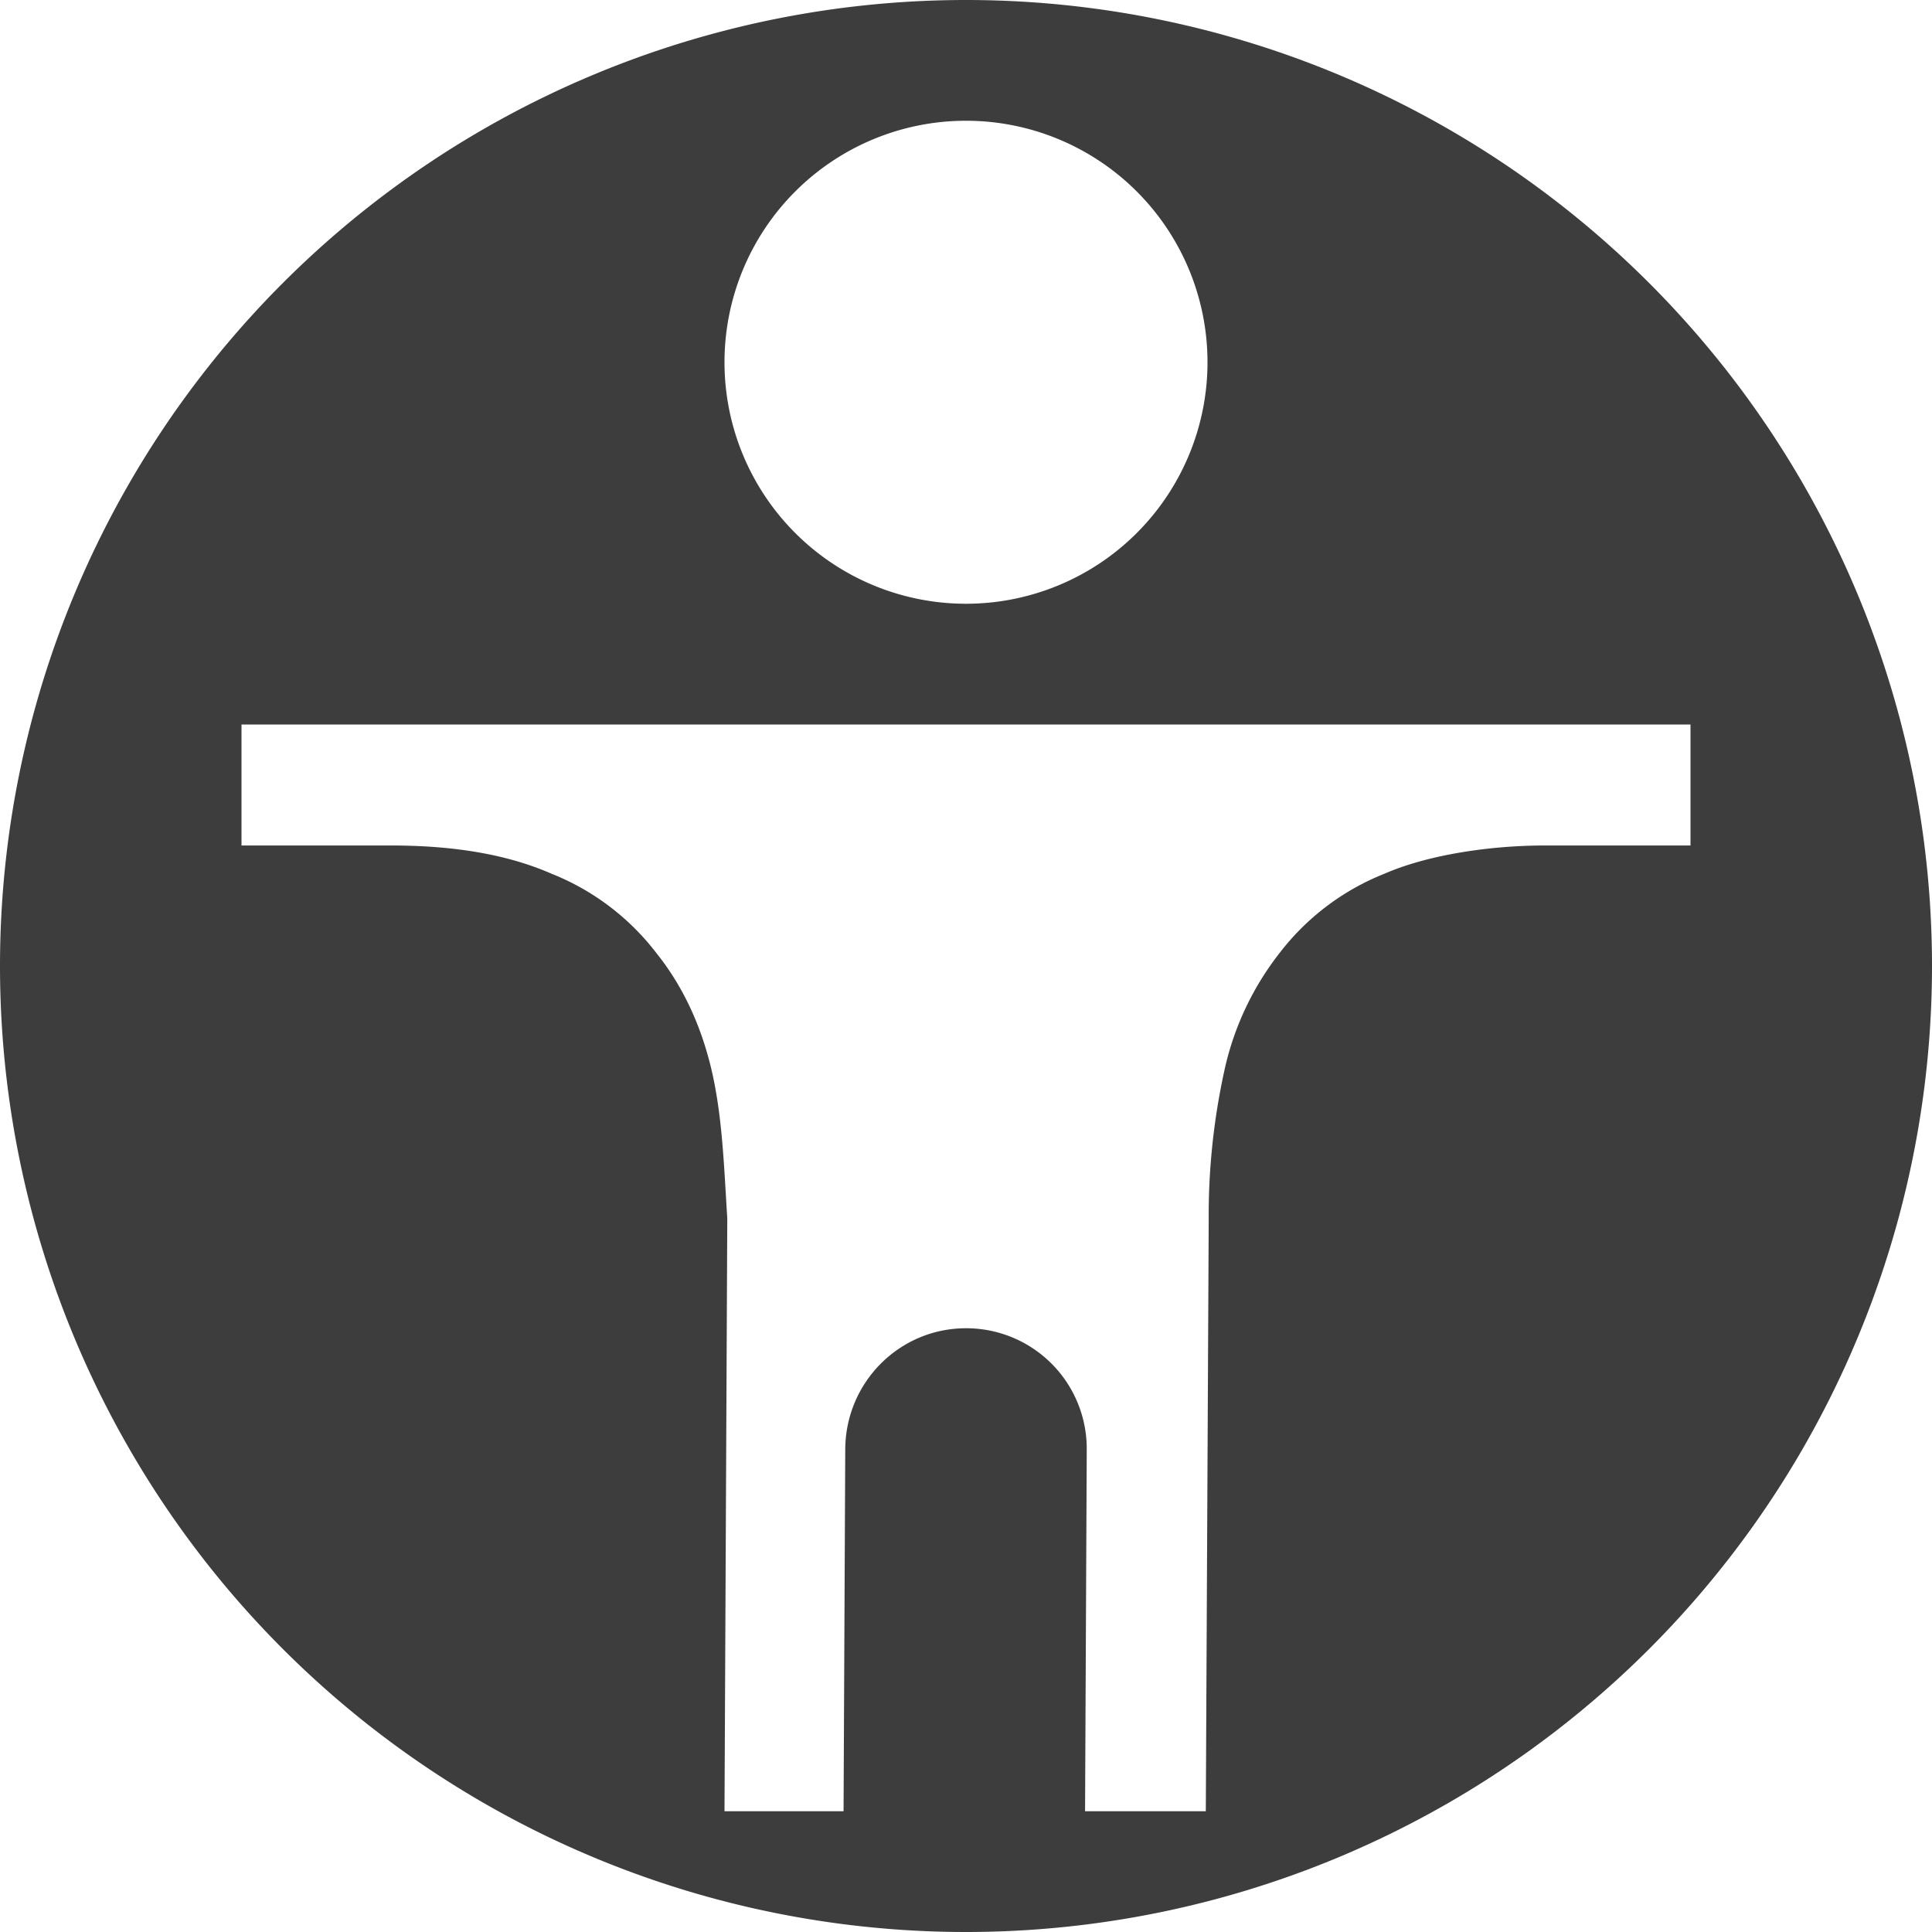
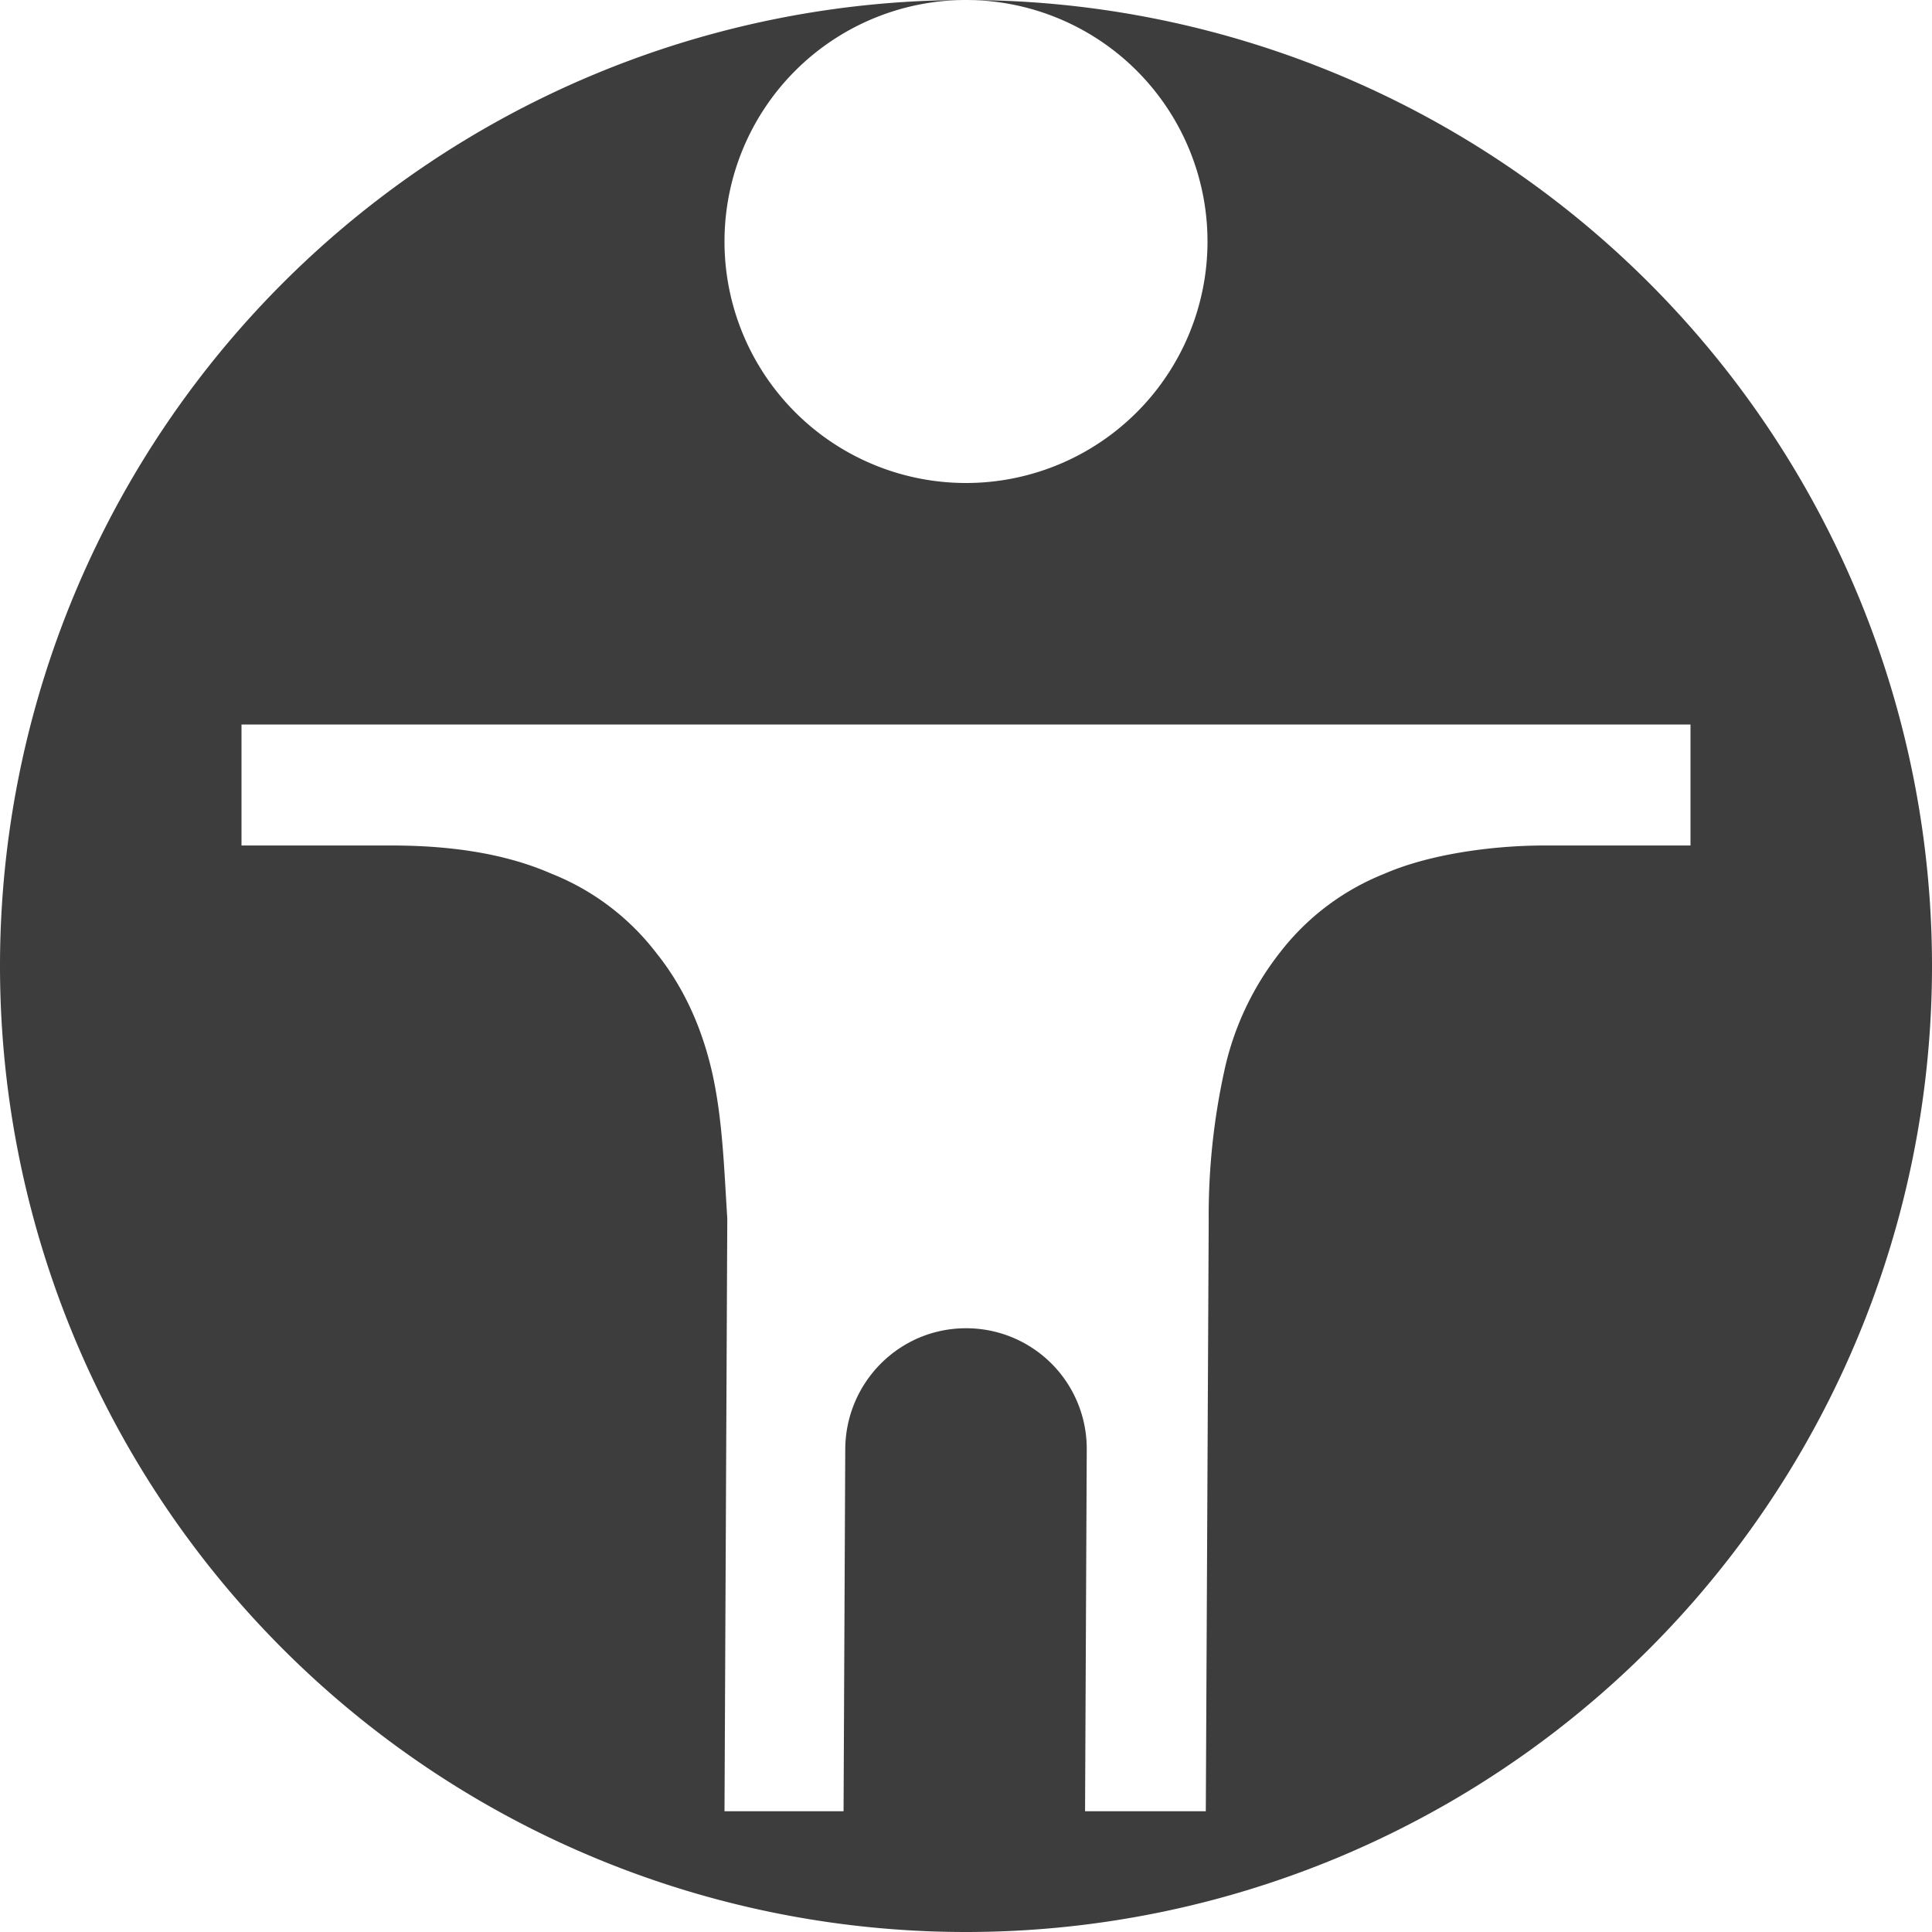
<svg xmlns="http://www.w3.org/2000/svg" version="1.0" viewBox="0 0 16 16">
-   <path d="M8 0a8 8 0 0 0-8 8 8 8 0 0 0 8 8 8 8 0 0 0 8-8 8 8 0 0 0-8-8zm0 1a2 2 0 0 1 0 4 2 2 0 0 1 0-4zM2 6h12v1.002h-1.207c-.447 0-.964.075-1.328.234a2.047 2.047 0 0 0-.867.655 2.407 2.407 0 0 0-.461.988 5.588 5.588 0 0 0-.127 1.225L9.986 15h-1L9 12a.998.998 0 0 0-1-1c-.552 0-.996.448-1 1l-.014 3H6l.023-4.902v-.008c-.027-.427-.04-.83-.126-1.211-.087-.38-.24-.71-.461-.986a2.046 2.046 0 0 0-.868-.657c-.365-.16-.807-.234-1.328-.234H2V6z" fill="#3D3D3D" style="paint-order:stroke markers fill" />
+   <path d="M8 0a8 8 0 0 0-8 8 8 8 0 0 0 8 8 8 8 0 0 0 8-8 8 8 0 0 0-8-8za2 2 0 0 1 0 4 2 2 0 0 1 0-4zM2 6h12v1.002h-1.207c-.447 0-.964.075-1.328.234a2.047 2.047 0 0 0-.867.655 2.407 2.407 0 0 0-.461.988 5.588 5.588 0 0 0-.127 1.225L9.986 15h-1L9 12a.998.998 0 0 0-1-1c-.552 0-.996.448-1 1l-.014 3H6l.023-4.902v-.008c-.027-.427-.04-.83-.126-1.211-.087-.38-.24-.71-.461-.986a2.046 2.046 0 0 0-.868-.657c-.365-.16-.807-.234-1.328-.234H2V6z" fill="#3D3D3D" style="paint-order:stroke markers fill" />
</svg>